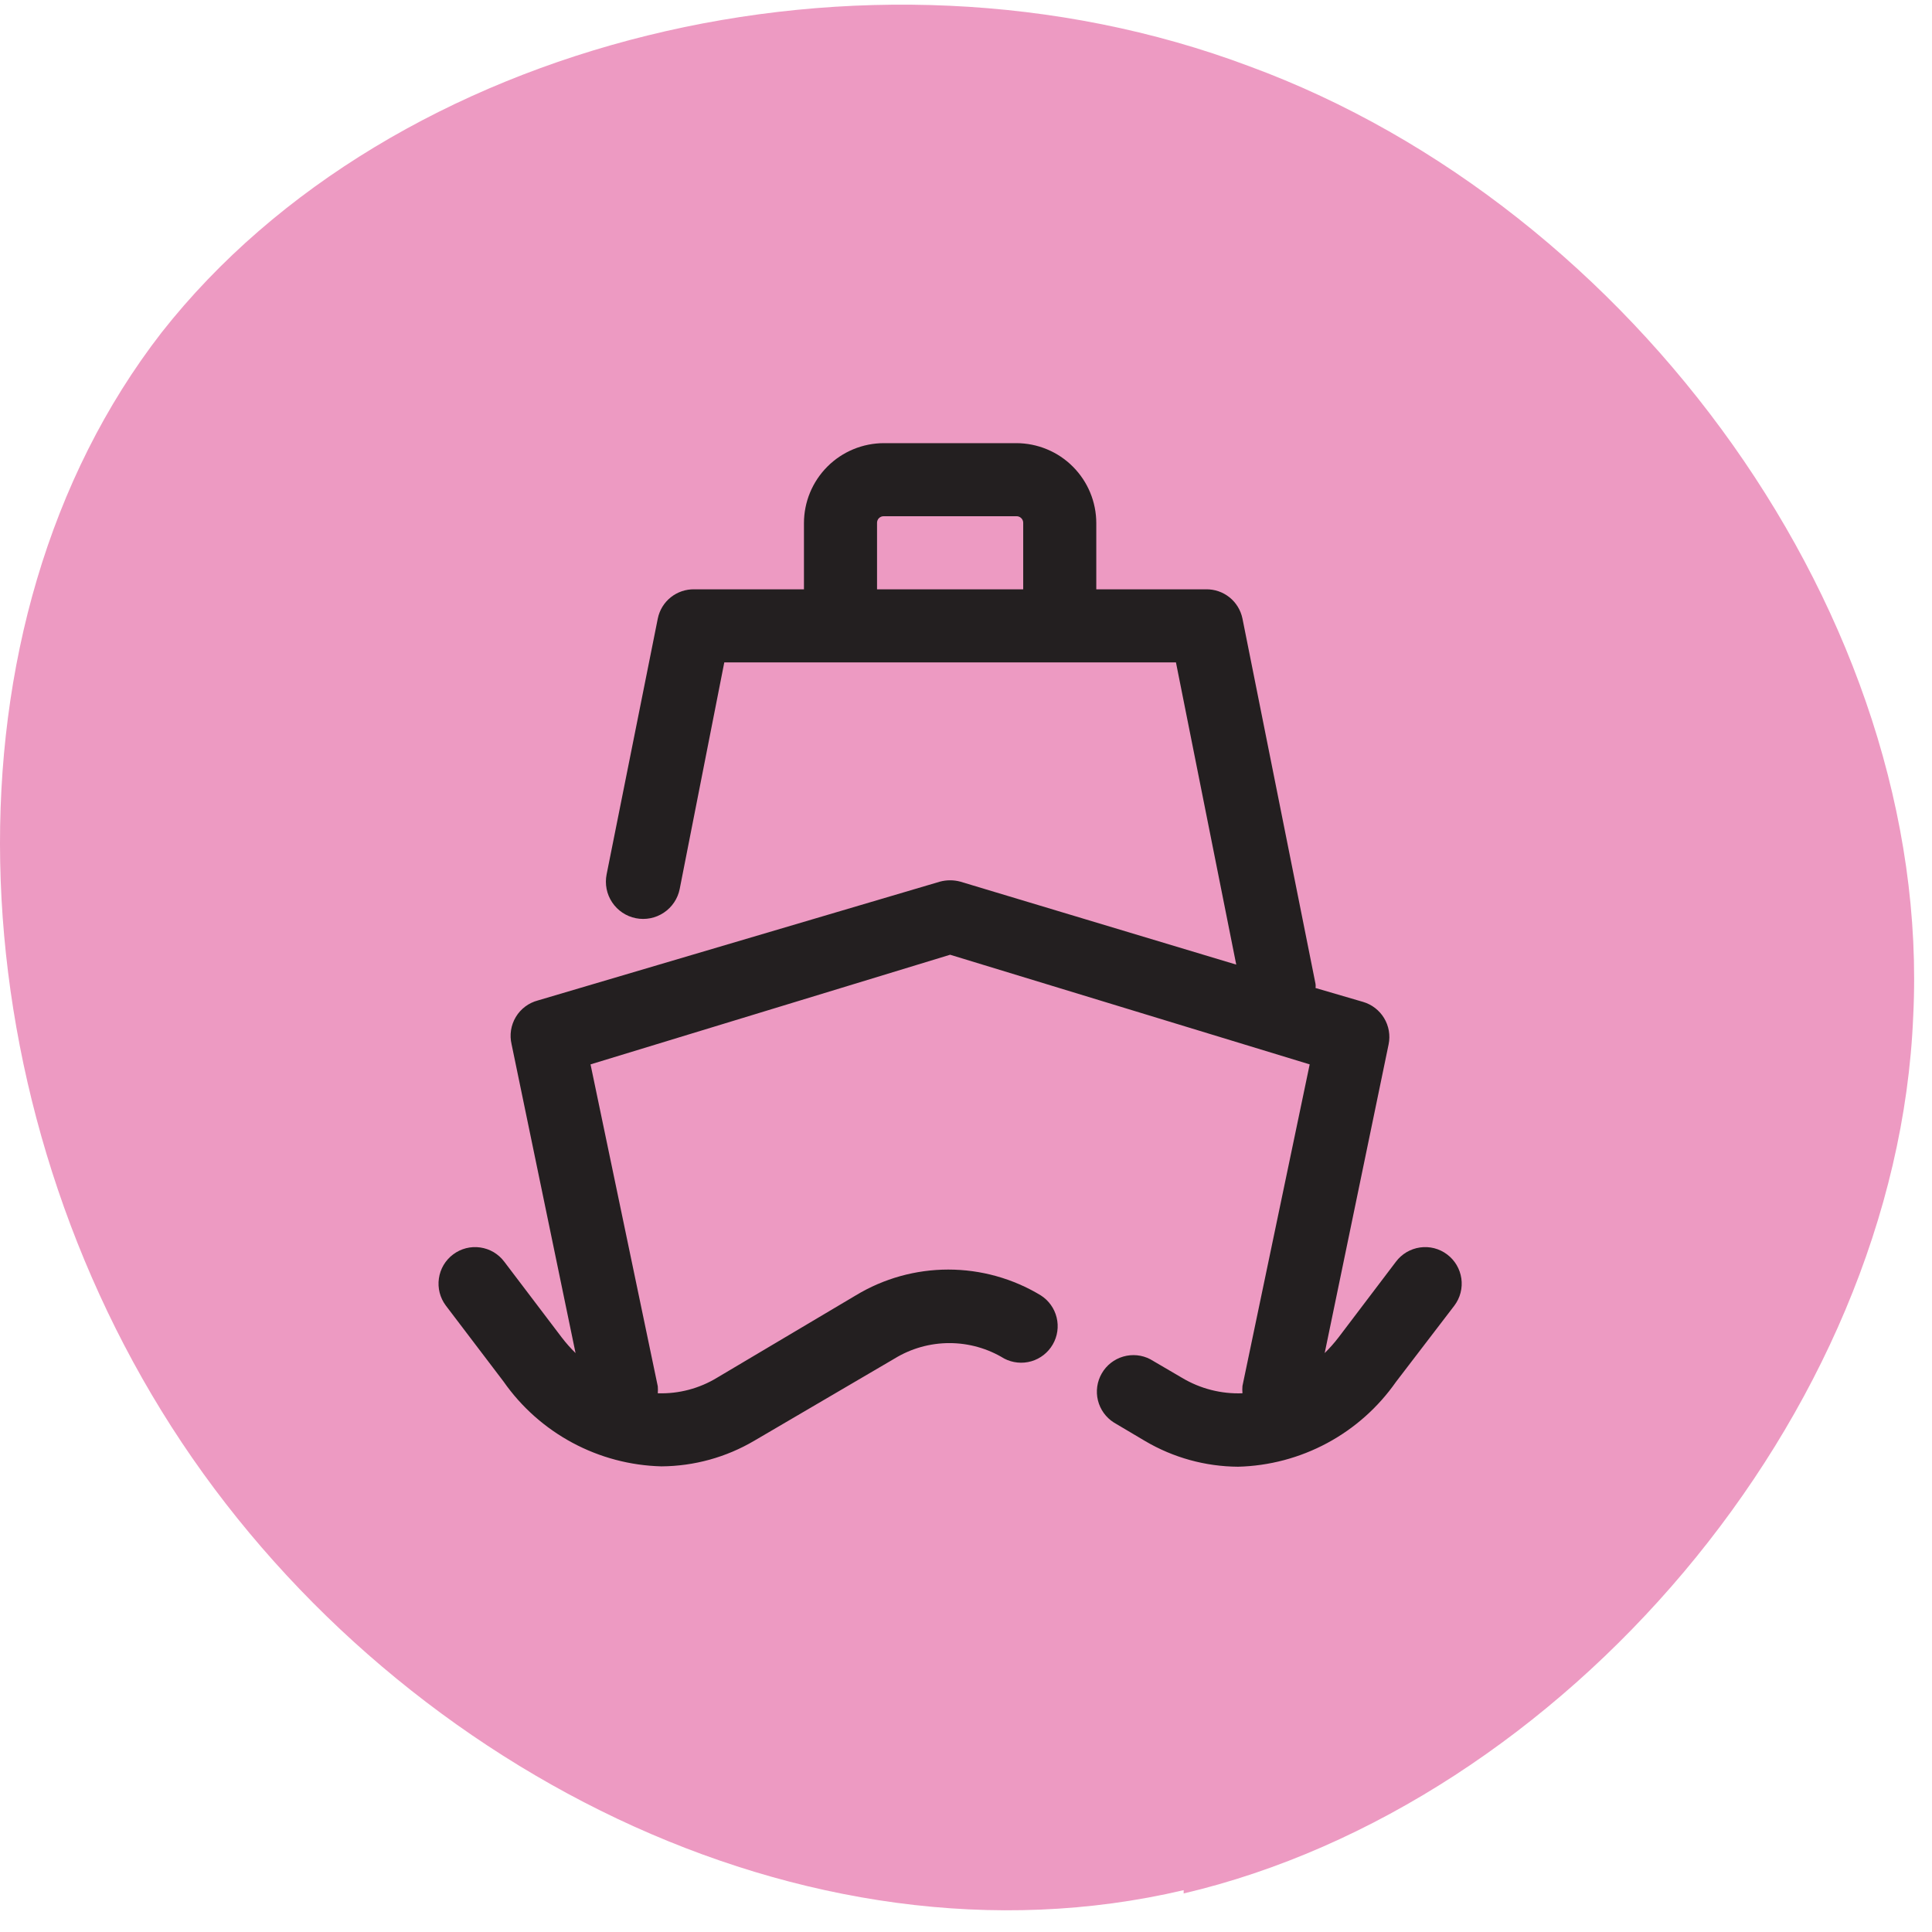
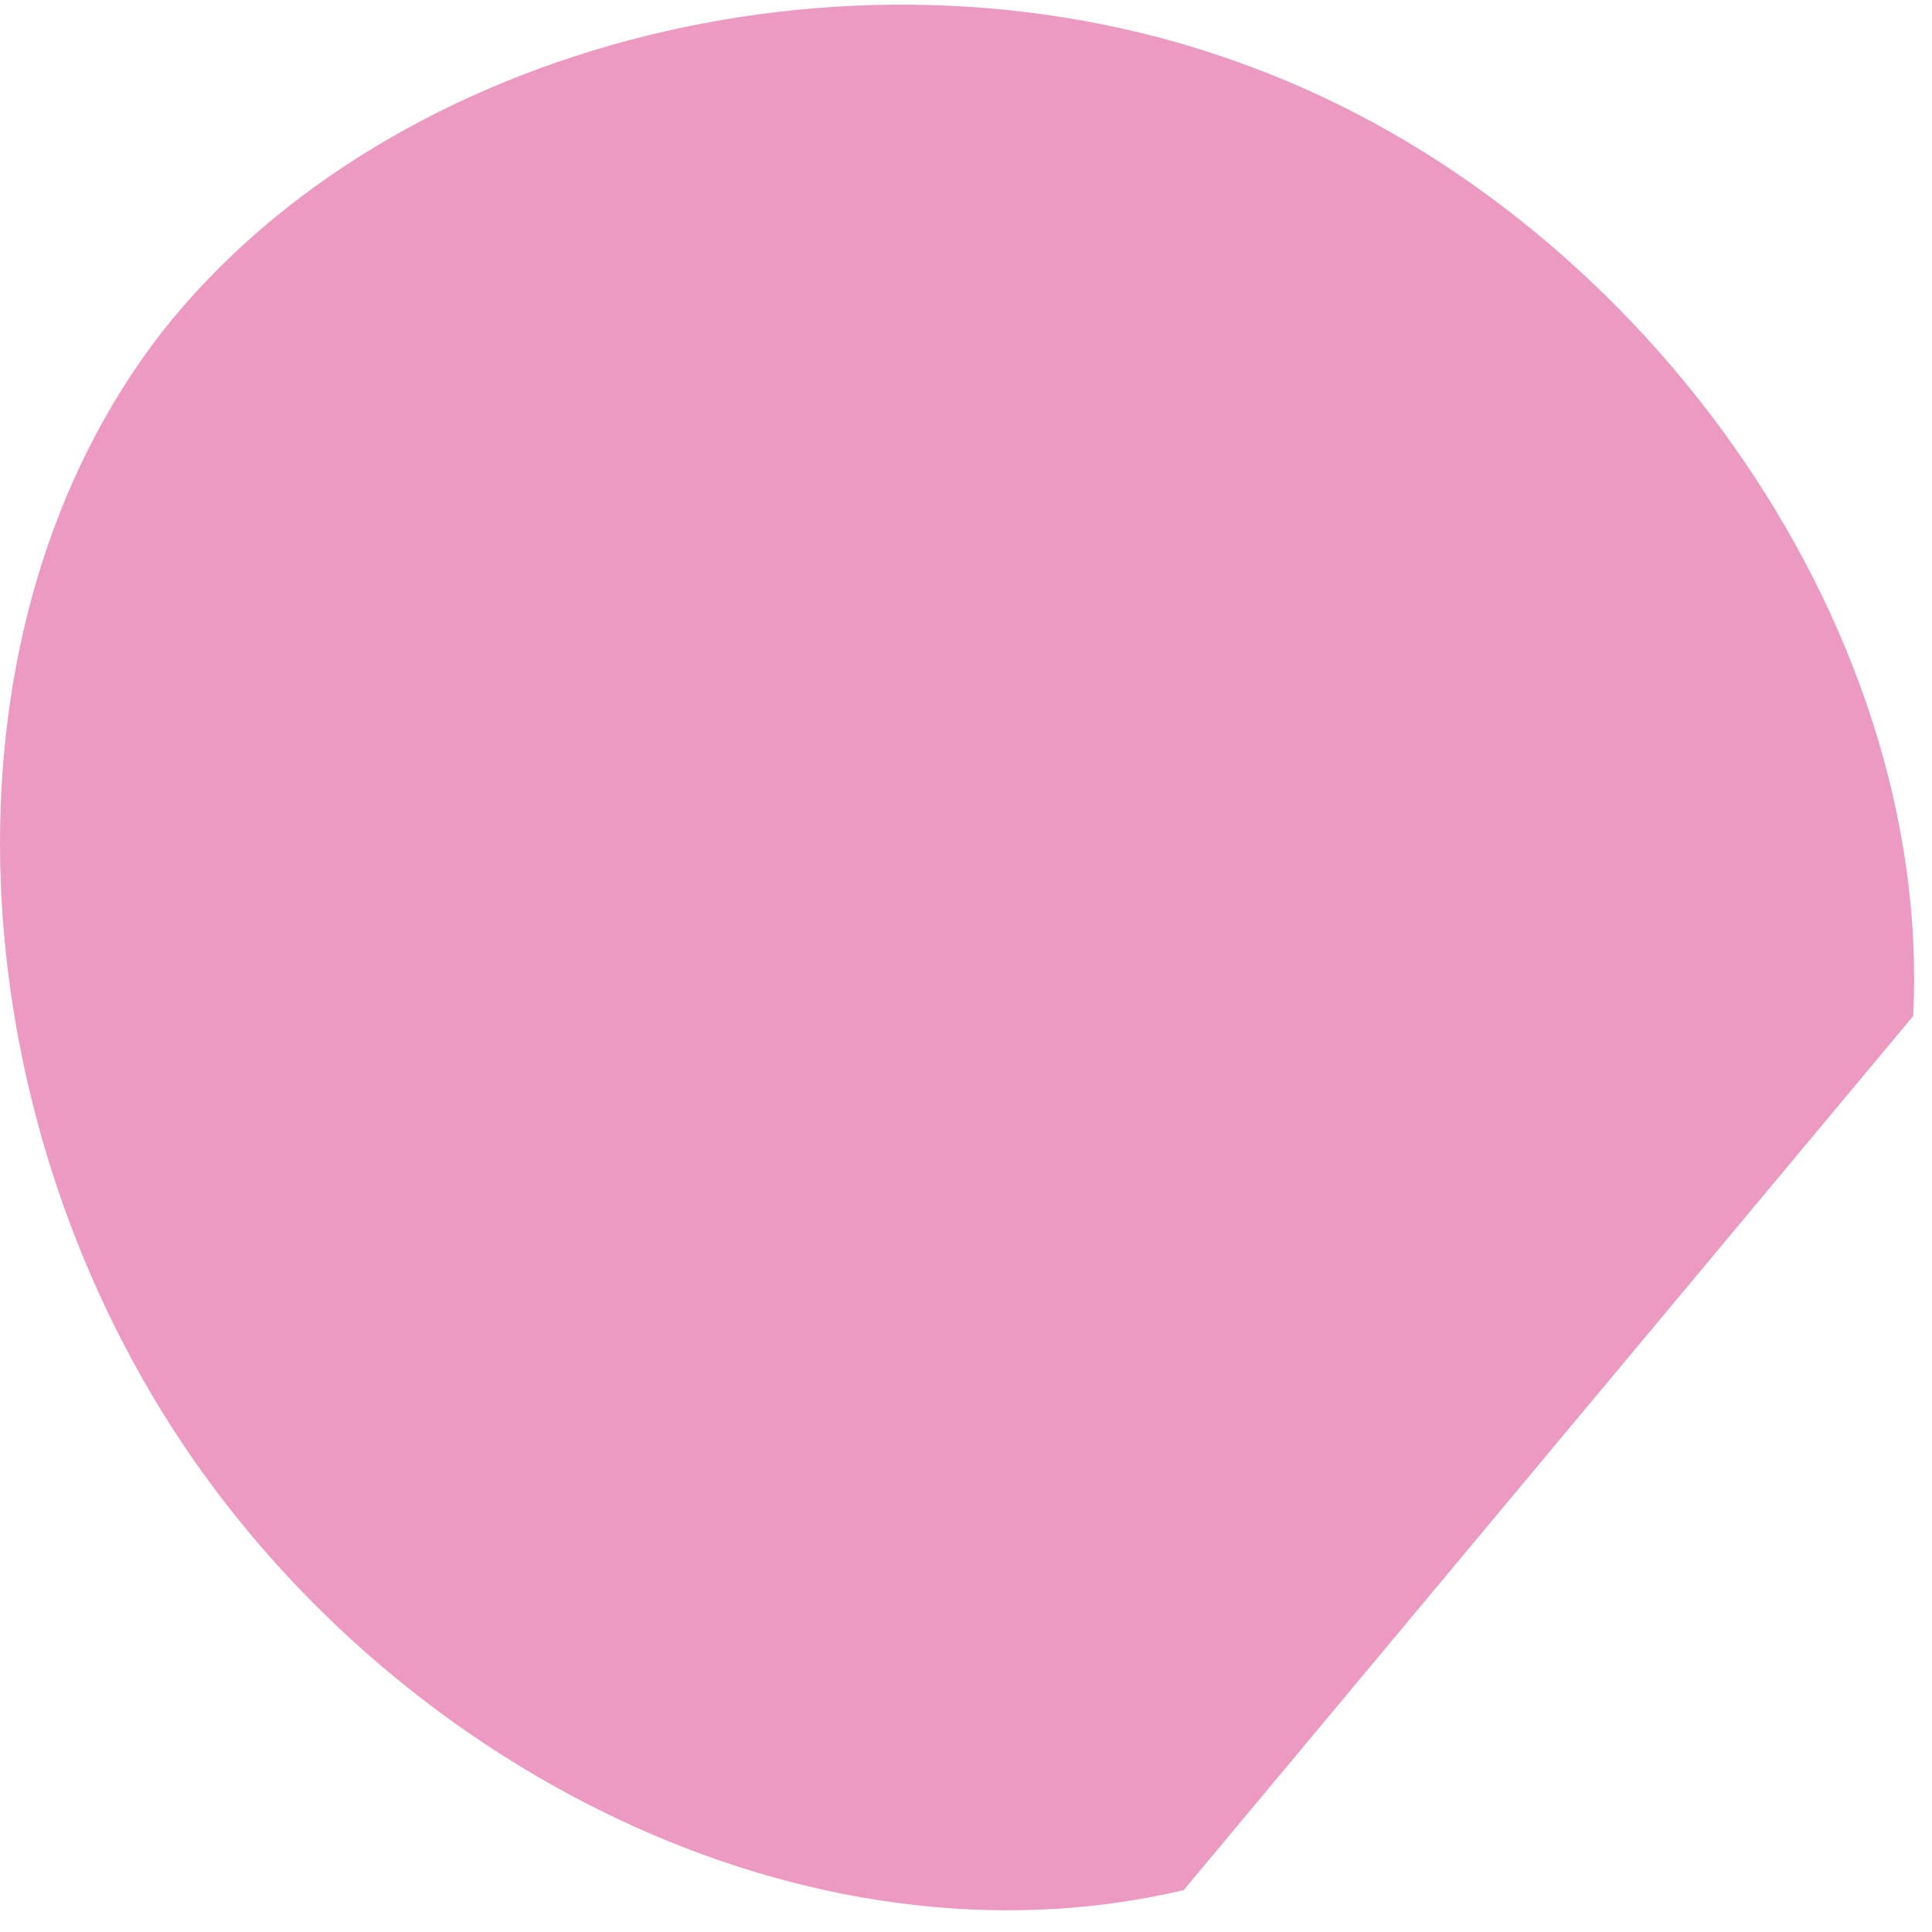
<svg xmlns="http://www.w3.org/2000/svg" width="64" height="64" viewBox="0 0 64 64" fill="none">
-   <path d="M39.21 62.614C26.691 65.554 12.866 58.478 5.681 47.265C-1.504 36.052 -2.158 20.702 5.354 11.013C12.974 1.325 28.651 -2.594 41.388 2.196C54.125 6.877 64.031 20.485 63.378 33.657C62.834 46.938 51.73 59.784 39.21 62.723" fill="#ED9AC2" />
-   <path d="M47.937 41.554C47.81 41.458 47.665 41.389 47.511 41.349C47.357 41.31 47.197 41.301 47.039 41.324C46.882 41.346 46.731 41.4 46.594 41.48C46.457 41.562 46.337 41.669 46.242 41.796L44.342 44.302C44.201 44.486 44.047 44.66 43.882 44.822L46 34.593C46.061 34.295 46.007 33.986 45.85 33.726C45.693 33.466 45.444 33.274 45.153 33.189L43.579 32.729C43.585 32.685 43.585 32.64 43.579 32.596L41.158 20.491C41.101 20.213 40.949 19.964 40.728 19.787C40.507 19.61 40.231 19.516 39.947 19.522H36.316V17.331C36.316 16.983 36.247 16.638 36.114 16.317C35.981 15.995 35.785 15.703 35.539 15.457C35.293 15.21 35.001 15.015 34.679 14.882C34.358 14.749 34.013 14.68 33.665 14.68H29.283C28.58 14.68 27.905 14.959 27.408 15.457C26.911 15.954 26.632 16.628 26.632 17.331V19.522H23C22.717 19.516 22.441 19.61 22.219 19.787C21.998 19.964 21.846 20.213 21.79 20.491L20.095 28.964C20.031 29.285 20.096 29.619 20.278 29.891C20.46 30.164 20.742 30.353 21.063 30.417C21.384 30.481 21.718 30.415 21.99 30.233C22.262 30.052 22.452 29.77 22.516 29.448L23.993 21.943H38.955L40.952 31.954L31.813 29.206C31.591 29.146 31.357 29.146 31.135 29.206L17.819 33.141C17.513 33.221 17.25 33.417 17.087 33.689C16.924 33.961 16.874 34.285 16.947 34.593L19.066 44.822C18.9 44.66 18.747 44.486 18.606 44.302L16.705 41.796C16.61 41.669 16.49 41.562 16.354 41.48C16.217 41.4 16.066 41.346 15.908 41.324C15.751 41.301 15.591 41.31 15.437 41.349C15.283 41.389 15.138 41.458 15.011 41.554C14.883 41.649 14.776 41.769 14.695 41.905C14.614 42.042 14.561 42.194 14.539 42.351C14.516 42.508 14.525 42.669 14.564 42.823C14.604 42.977 14.673 43.121 14.768 43.248L16.681 45.766C17.272 46.611 18.053 47.305 18.962 47.793C19.87 48.281 20.88 48.549 21.911 48.575C22.992 48.568 24.053 48.276 24.985 47.727L29.634 45.004C30.18 44.669 30.809 44.492 31.45 44.492C32.09 44.492 32.719 44.669 33.265 45.004C33.542 45.148 33.864 45.181 34.164 45.094C34.464 45.007 34.718 44.807 34.874 44.537C35.031 44.267 35.077 43.946 35.002 43.643C34.928 43.34 34.739 43.077 34.476 42.91C33.552 42.351 32.493 42.056 31.413 42.056C30.334 42.056 29.274 42.351 28.351 42.91L23.763 45.633C23.17 45.996 22.484 46.177 21.79 46.154C21.796 46.077 21.796 46 21.79 45.924L19.562 35.259L31.474 31.627L43.385 35.259L41.158 45.912C41.151 45.992 41.151 46.073 41.158 46.154C40.457 46.181 39.763 46.004 39.161 45.645L38.107 45.028C37.831 44.883 37.509 44.851 37.209 44.938C36.909 45.025 36.654 45.224 36.498 45.495C36.342 45.765 36.296 46.085 36.37 46.389C36.445 46.692 36.633 46.955 36.897 47.122L37.938 47.739C38.87 48.288 39.931 48.58 41.013 48.587C42.043 48.561 43.053 48.293 43.962 47.805C44.87 47.318 45.651 46.623 46.242 45.779L48.179 43.248C48.274 43.121 48.344 42.977 48.383 42.823C48.423 42.669 48.431 42.508 48.409 42.351C48.386 42.194 48.333 42.042 48.252 41.905C48.171 41.769 48.064 41.649 47.937 41.554ZM29.053 19.522V17.331C29.051 17.3 29.056 17.27 29.067 17.241C29.078 17.212 29.094 17.186 29.116 17.165C29.138 17.143 29.164 17.126 29.193 17.115C29.221 17.104 29.252 17.099 29.283 17.101H33.665C33.696 17.099 33.726 17.104 33.755 17.115C33.783 17.126 33.81 17.143 33.831 17.165C33.853 17.186 33.87 17.212 33.881 17.241C33.892 17.27 33.897 17.3 33.895 17.331V19.522H29.053Z" fill="#231F20" />
+   <path d="M39.21 62.614C26.691 65.554 12.866 58.478 5.681 47.265C-1.504 36.052 -2.158 20.702 5.354 11.013C12.974 1.325 28.651 -2.594 41.388 2.196C54.125 6.877 64.031 20.485 63.378 33.657" fill="#ED9AC2" />
</svg>